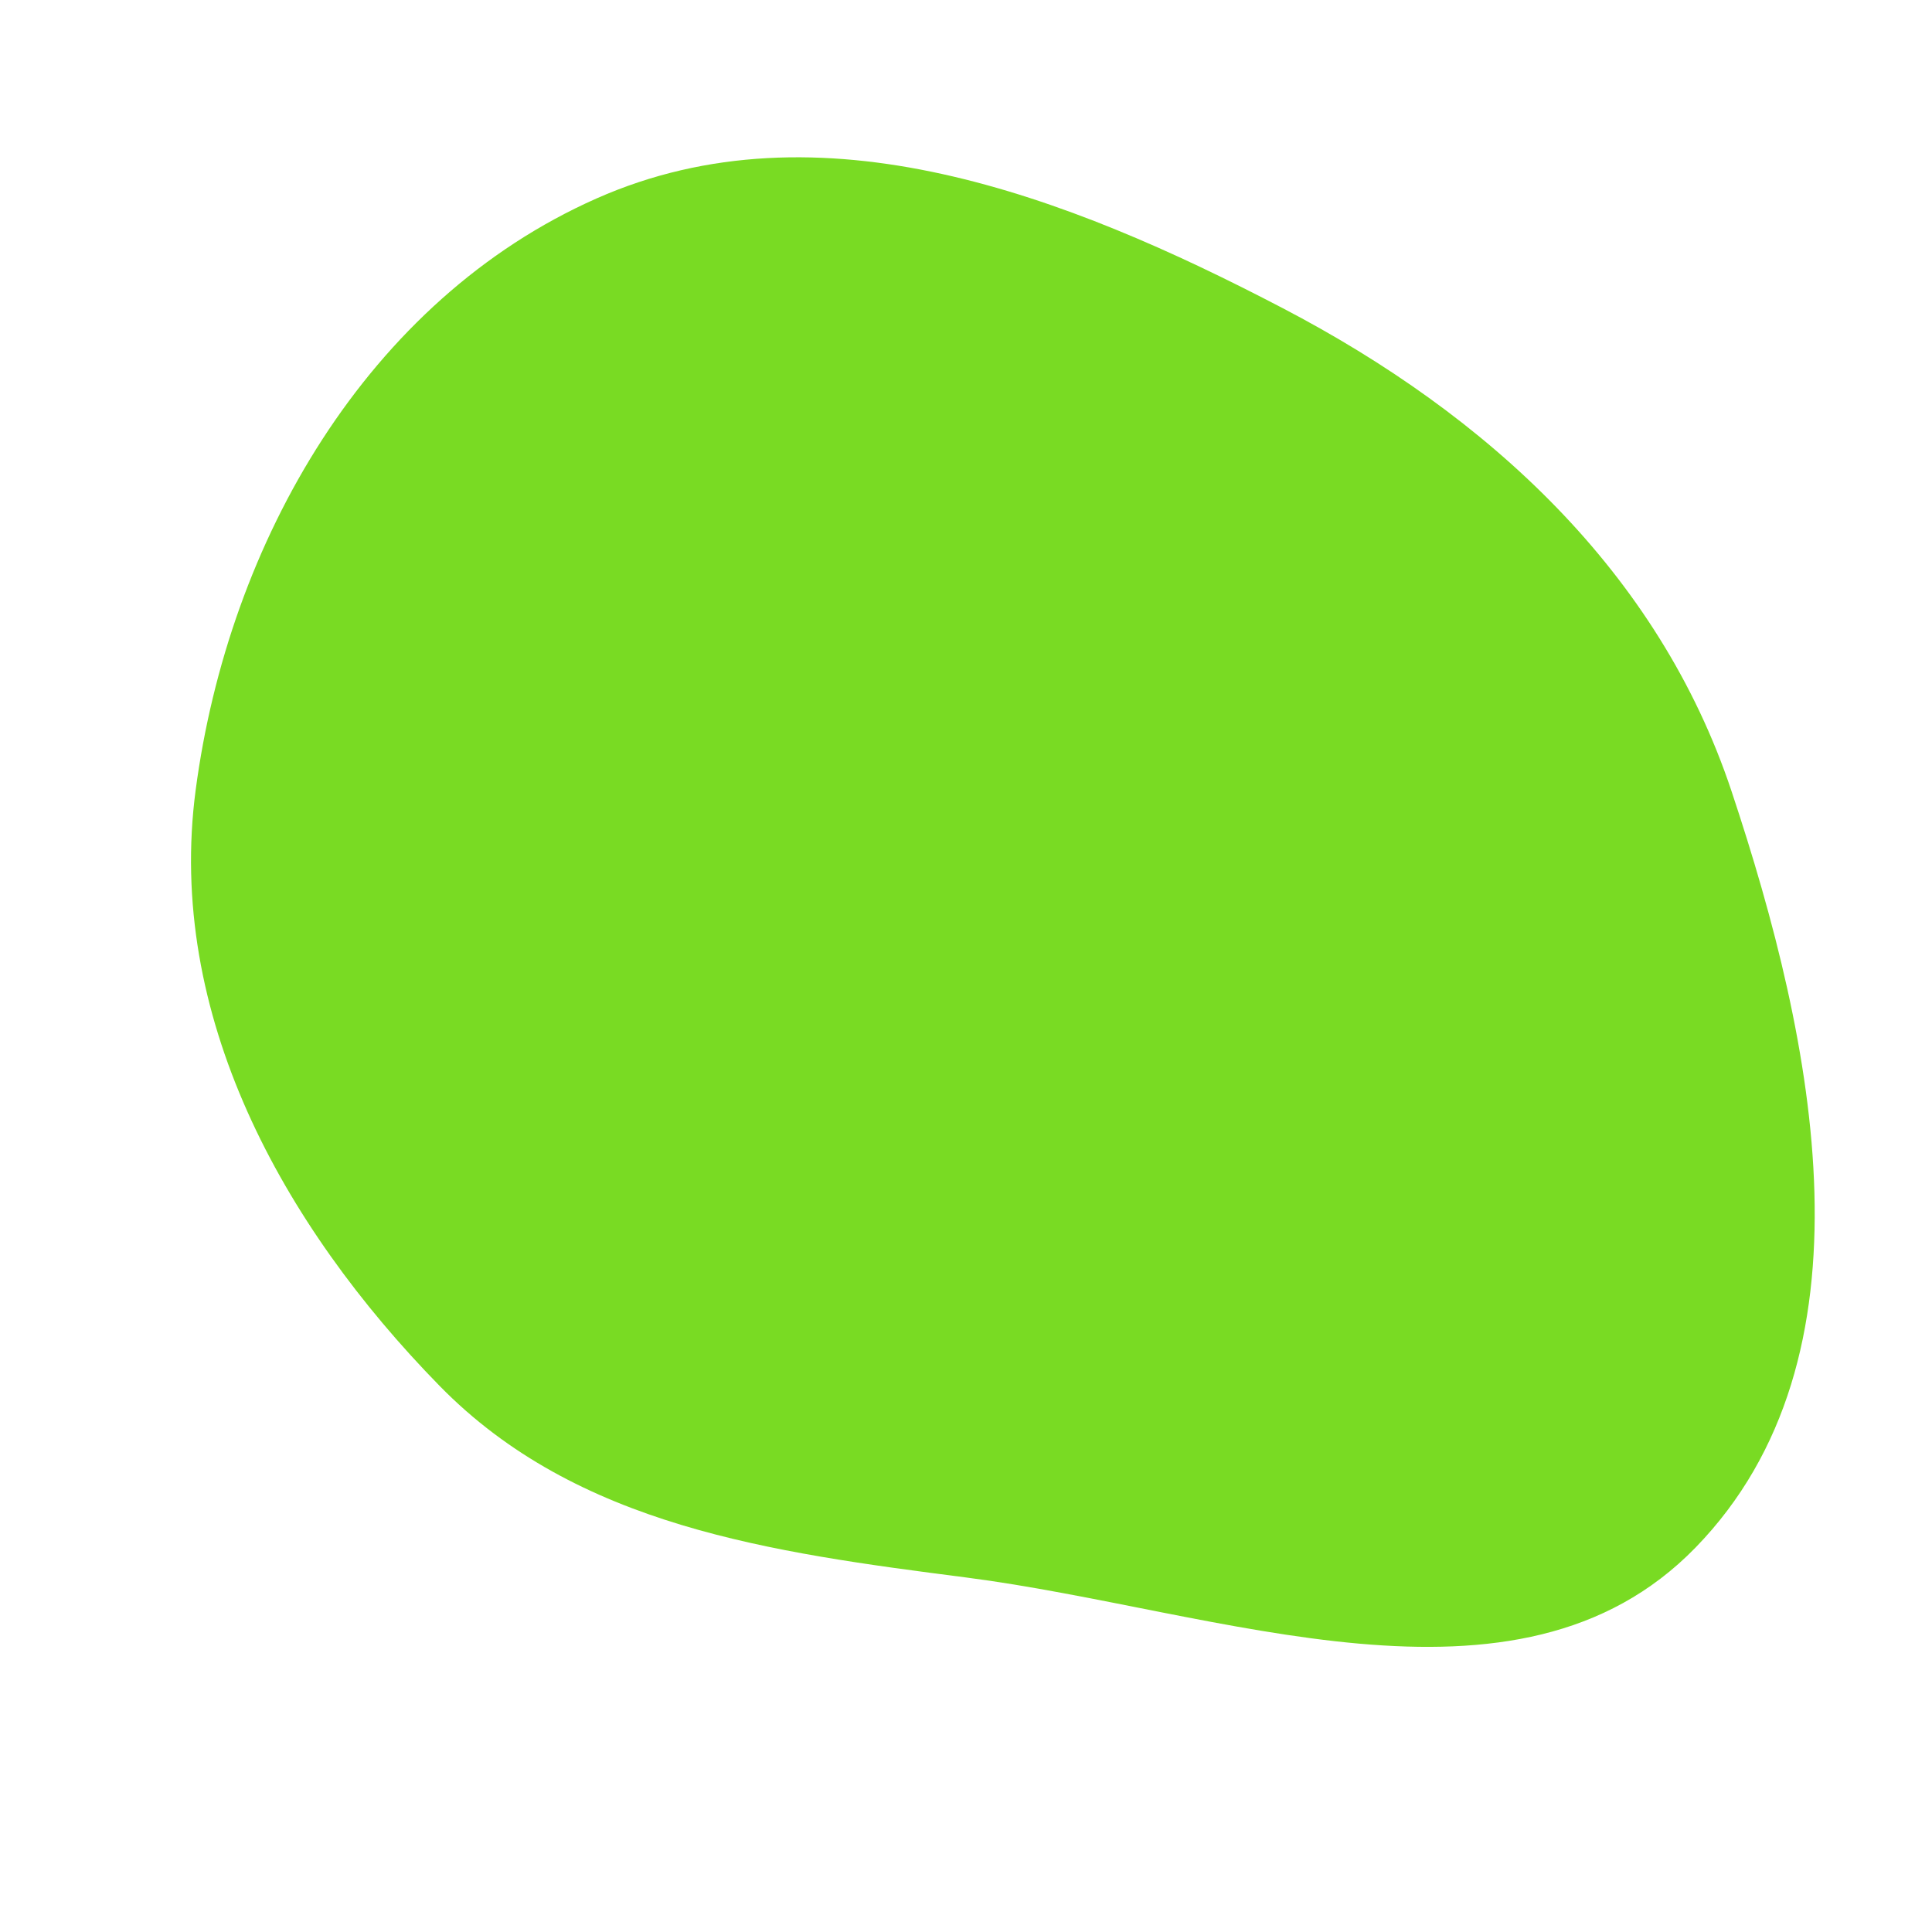
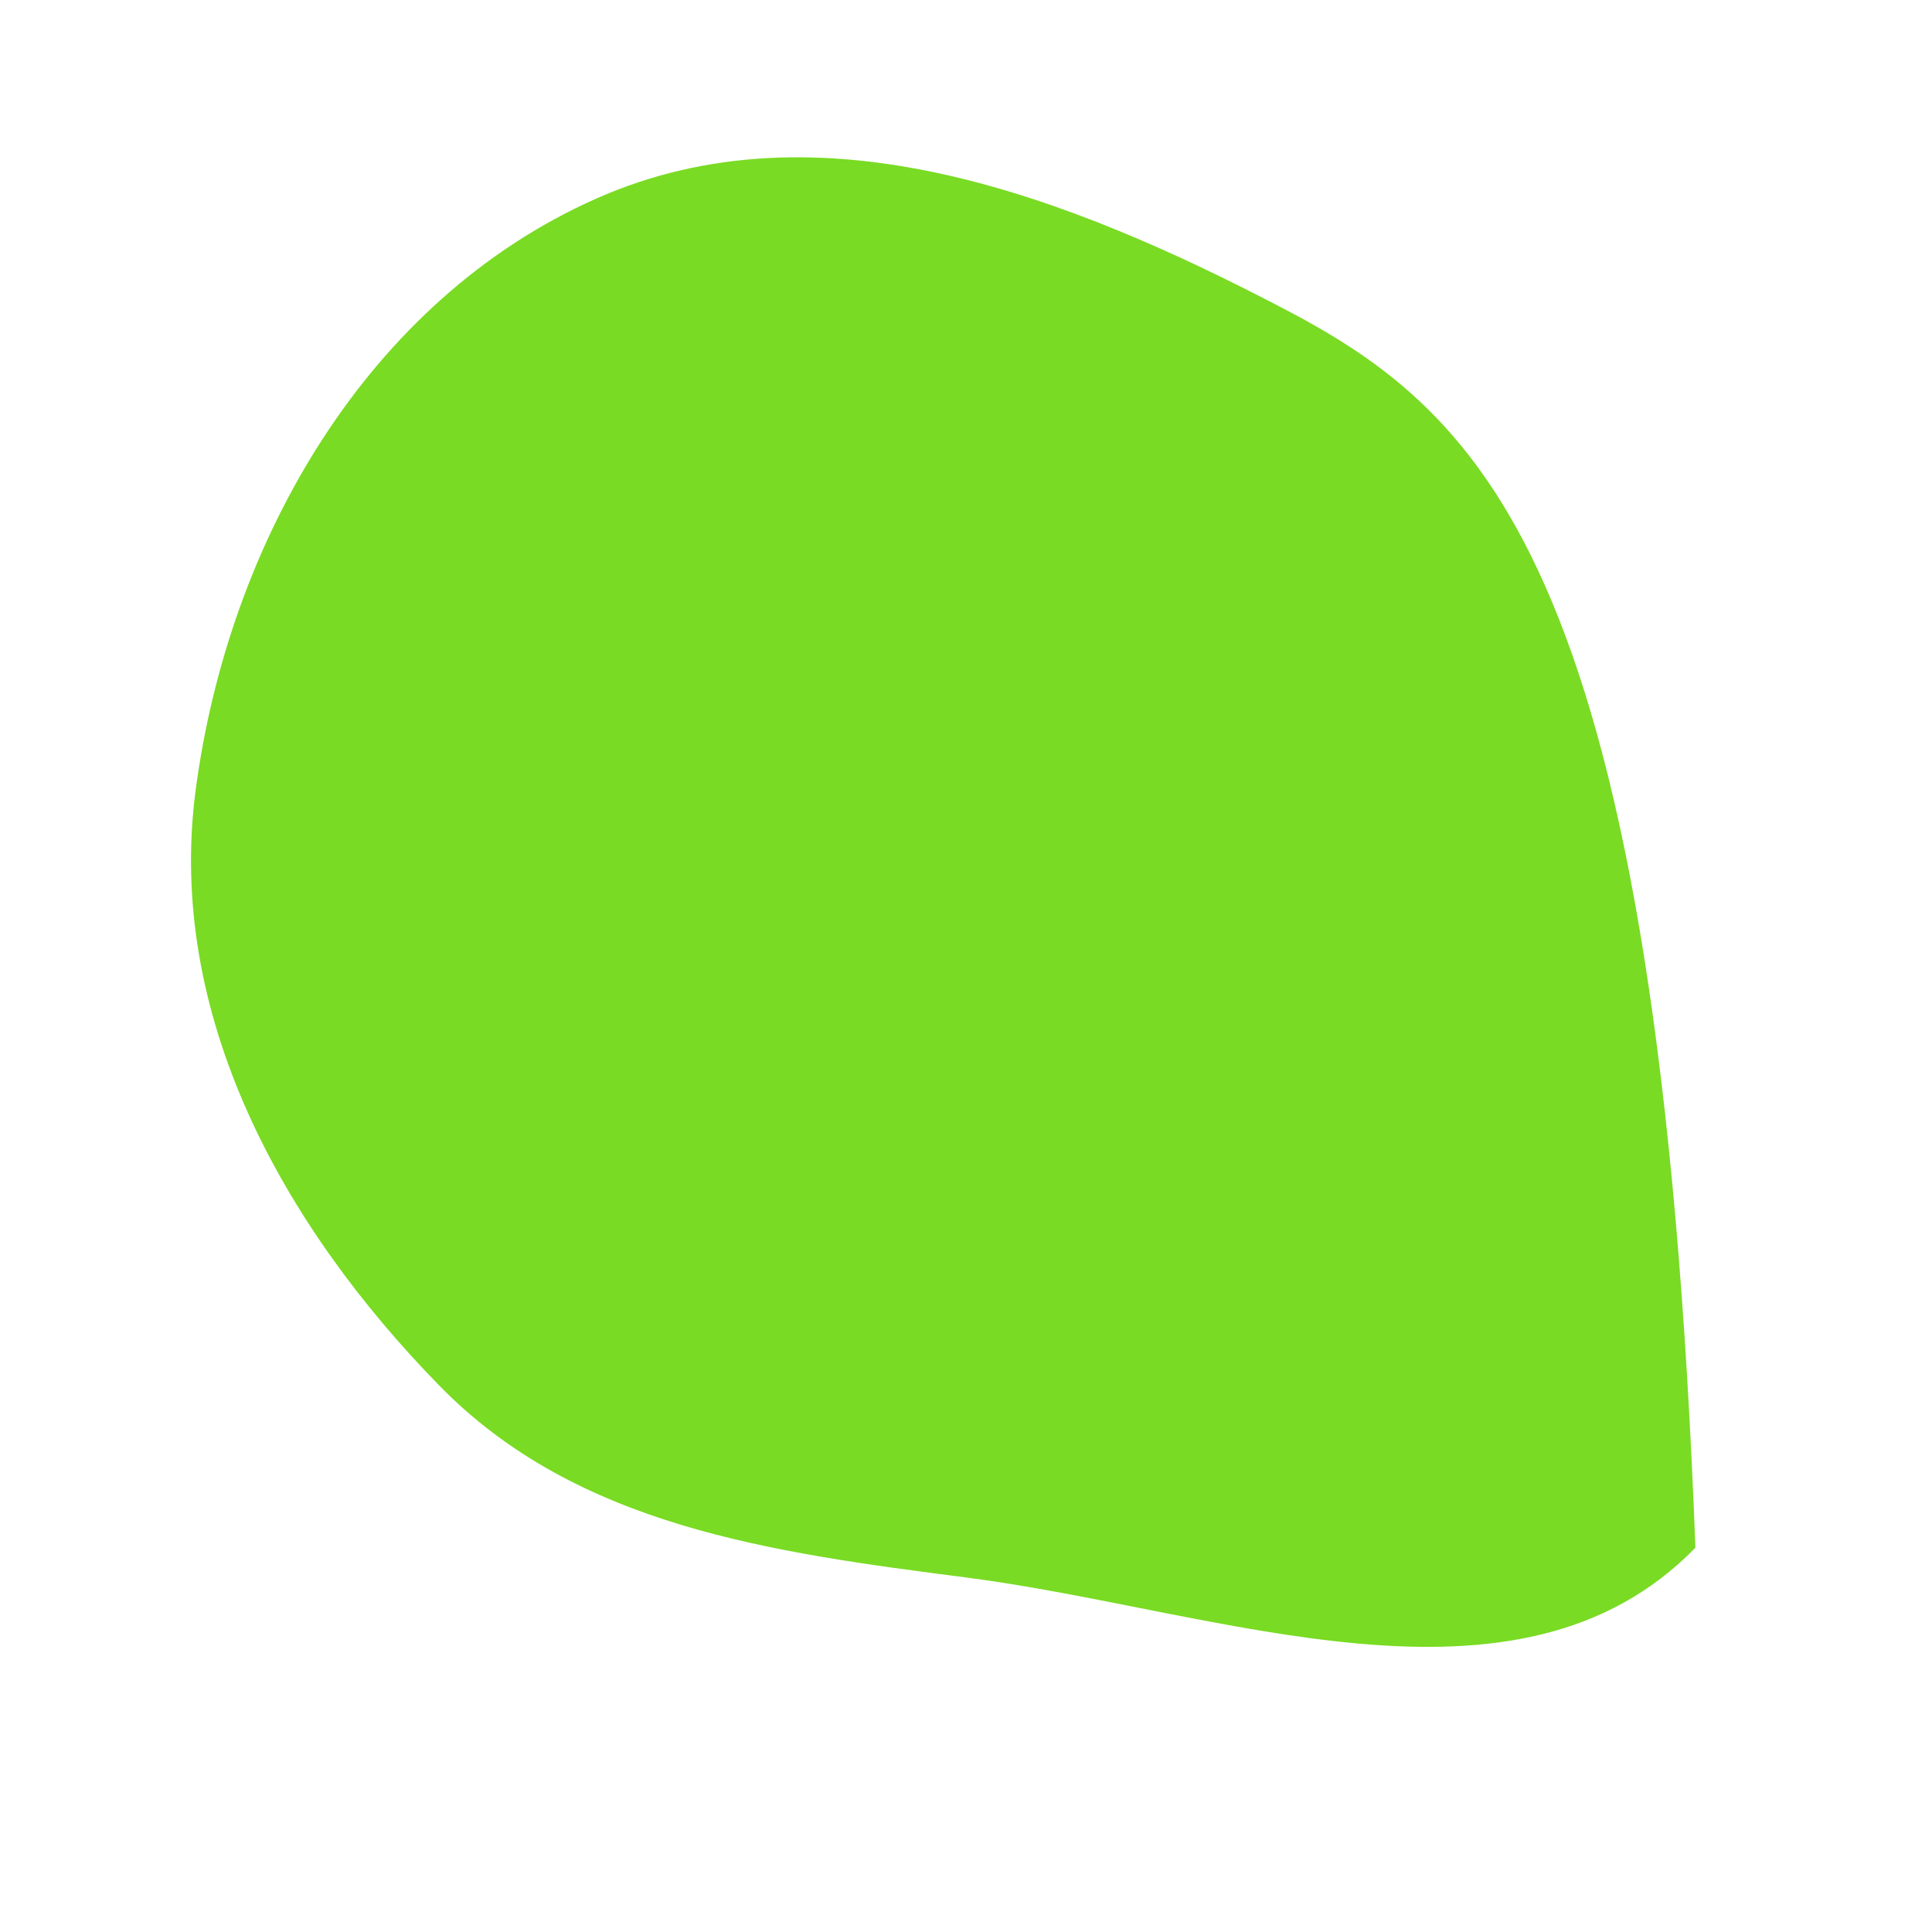
<svg xmlns="http://www.w3.org/2000/svg" width="256" height="256" viewBox="0 0 256 256">
-   <path stroke="#none" stroke-width="0" fill="#79db23" d="M128,209.022C161.645,213.358,200.984,229.381,224.651,205.076C249.201,179.864,240.555,138.236,229.44,104.847C219.762,75.776,197.135,55.02,169.975,40.838C141.343,25.887,108.555,13.214,79.026,26.305C48.669,39.764,30.273,71.781,25.924,104.702C22.006,134.355,37.324,162.251,58.242,183.63C76.45,202.238,102.179,205.694,128,209.022" />
+   <path stroke="#none" stroke-width="0" fill="#79db23" d="M128,209.022C161.645,213.358,200.984,229.381,224.651,205.076C219.762,75.776,197.135,55.02,169.975,40.838C141.343,25.887,108.555,13.214,79.026,26.305C48.669,39.764,30.273,71.781,25.924,104.702C22.006,134.355,37.324,162.251,58.242,183.63C76.45,202.238,102.179,205.694,128,209.022" />
</svg>